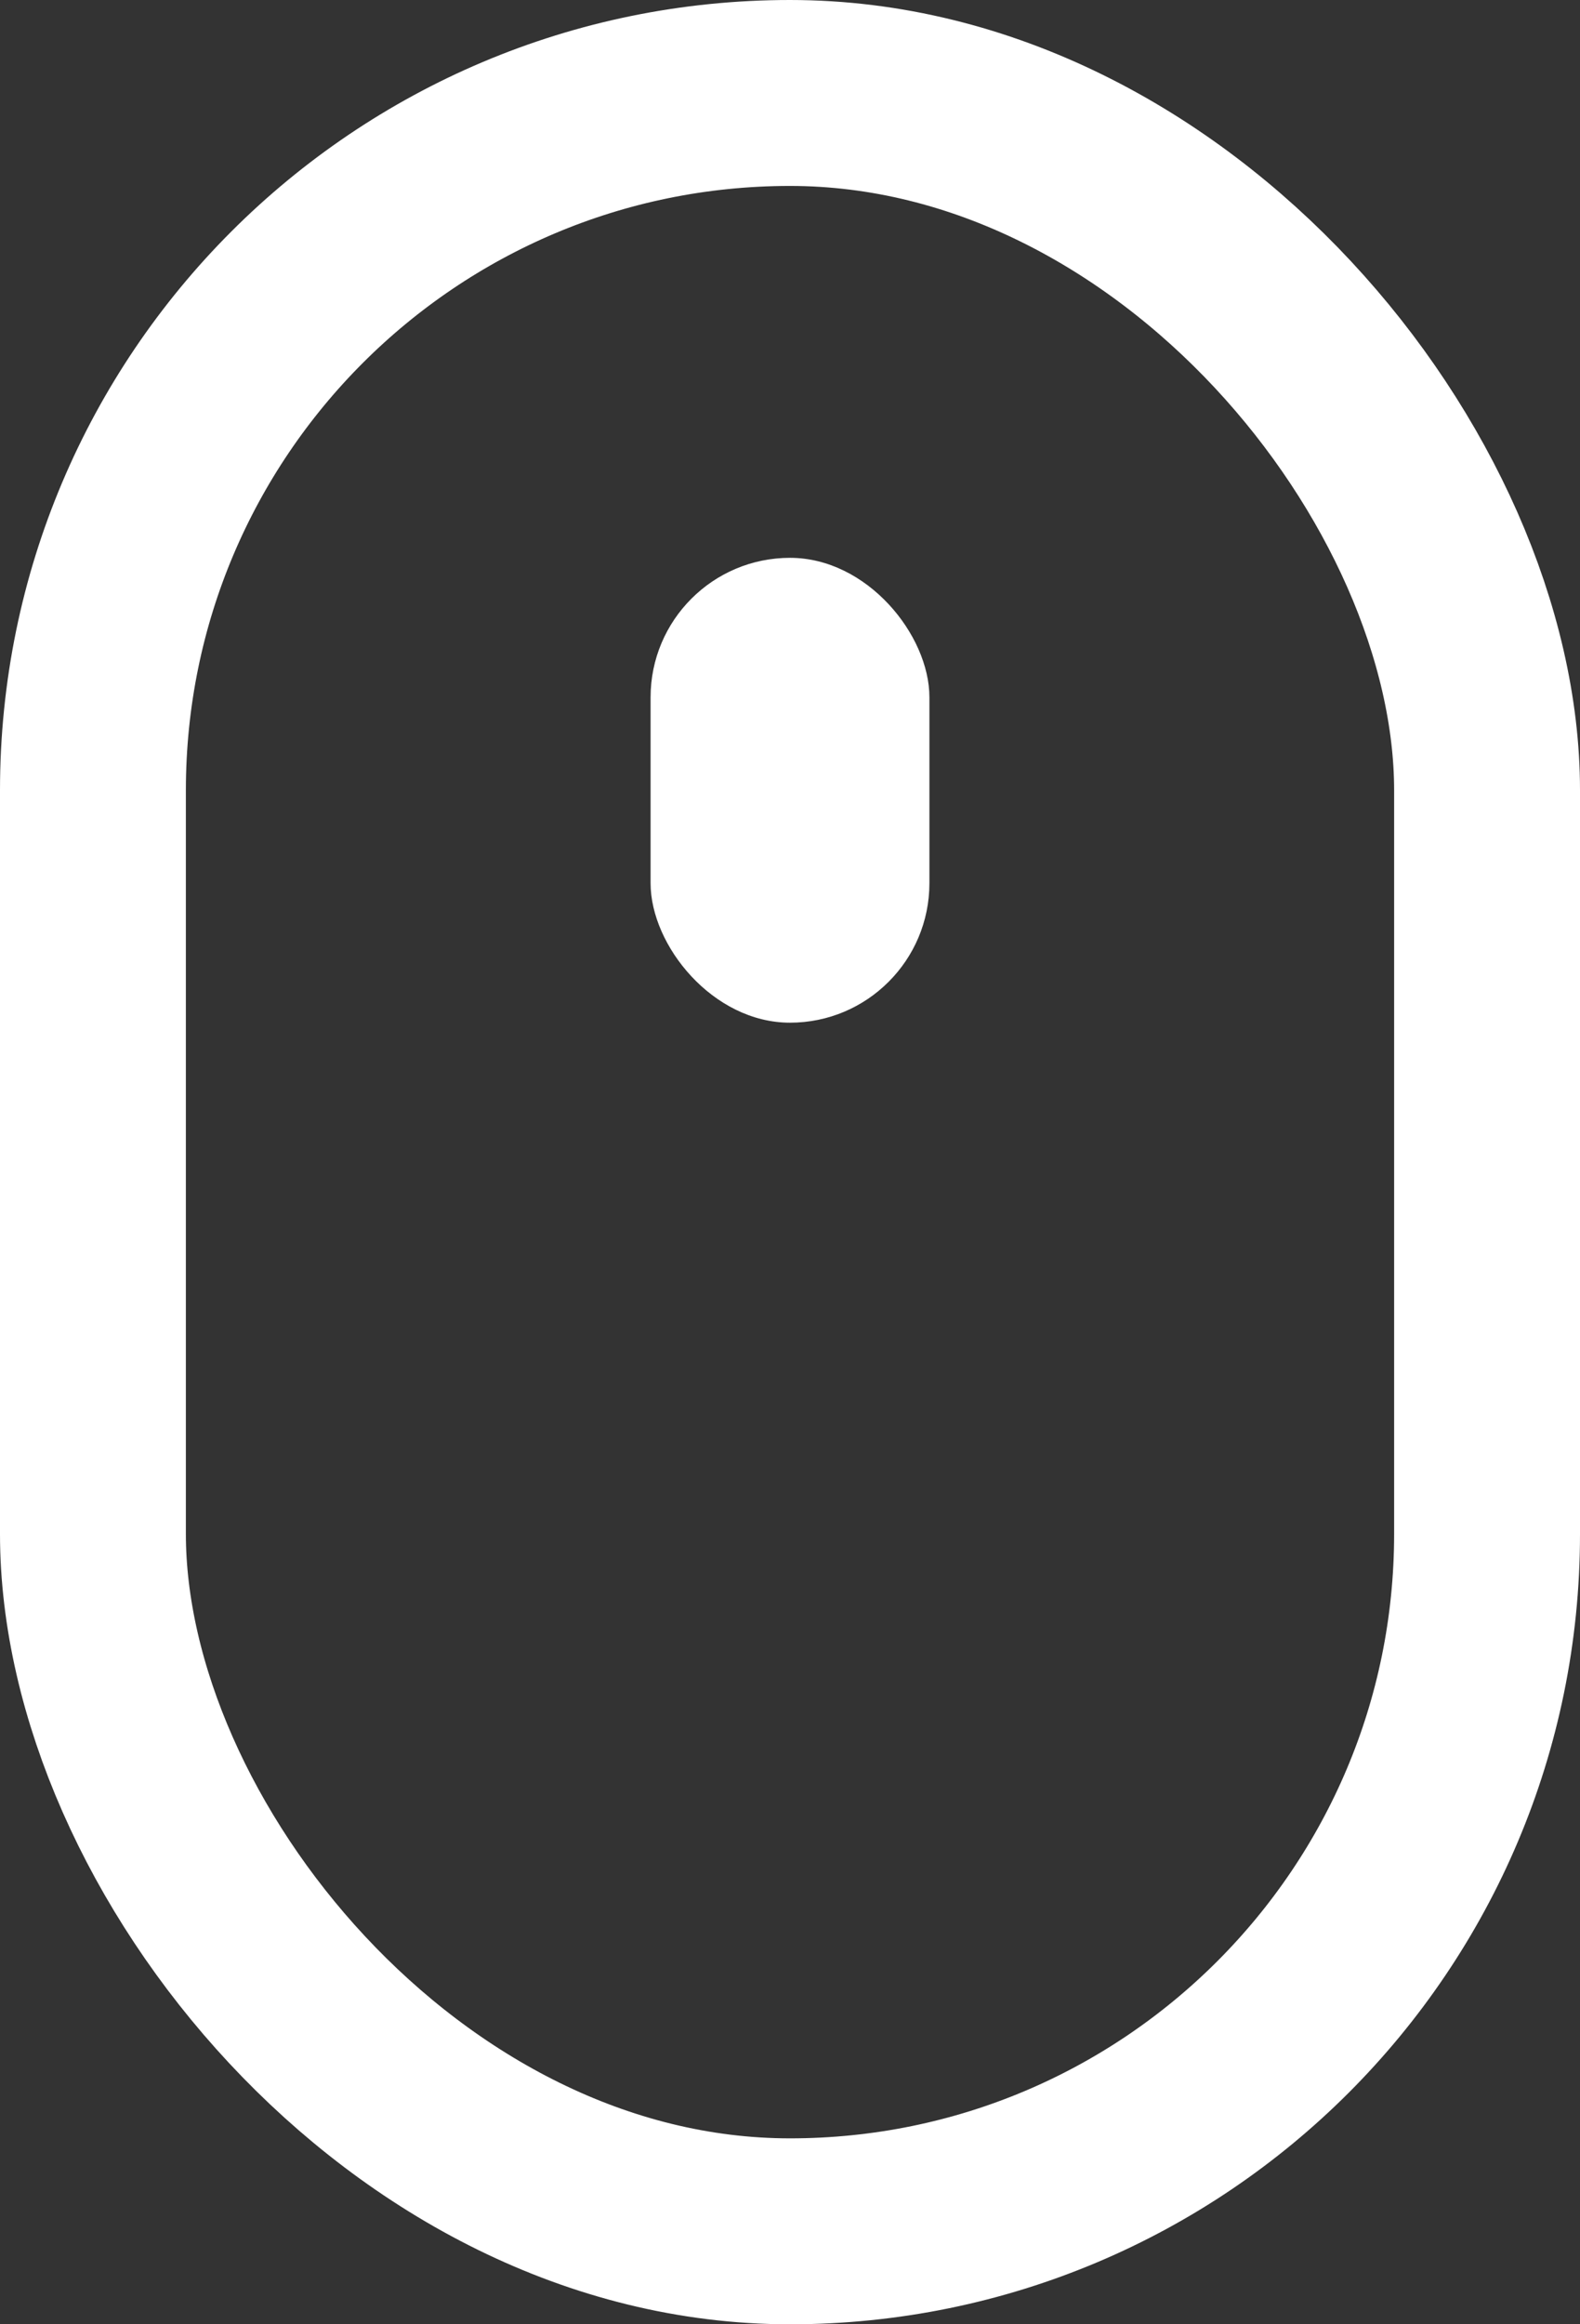
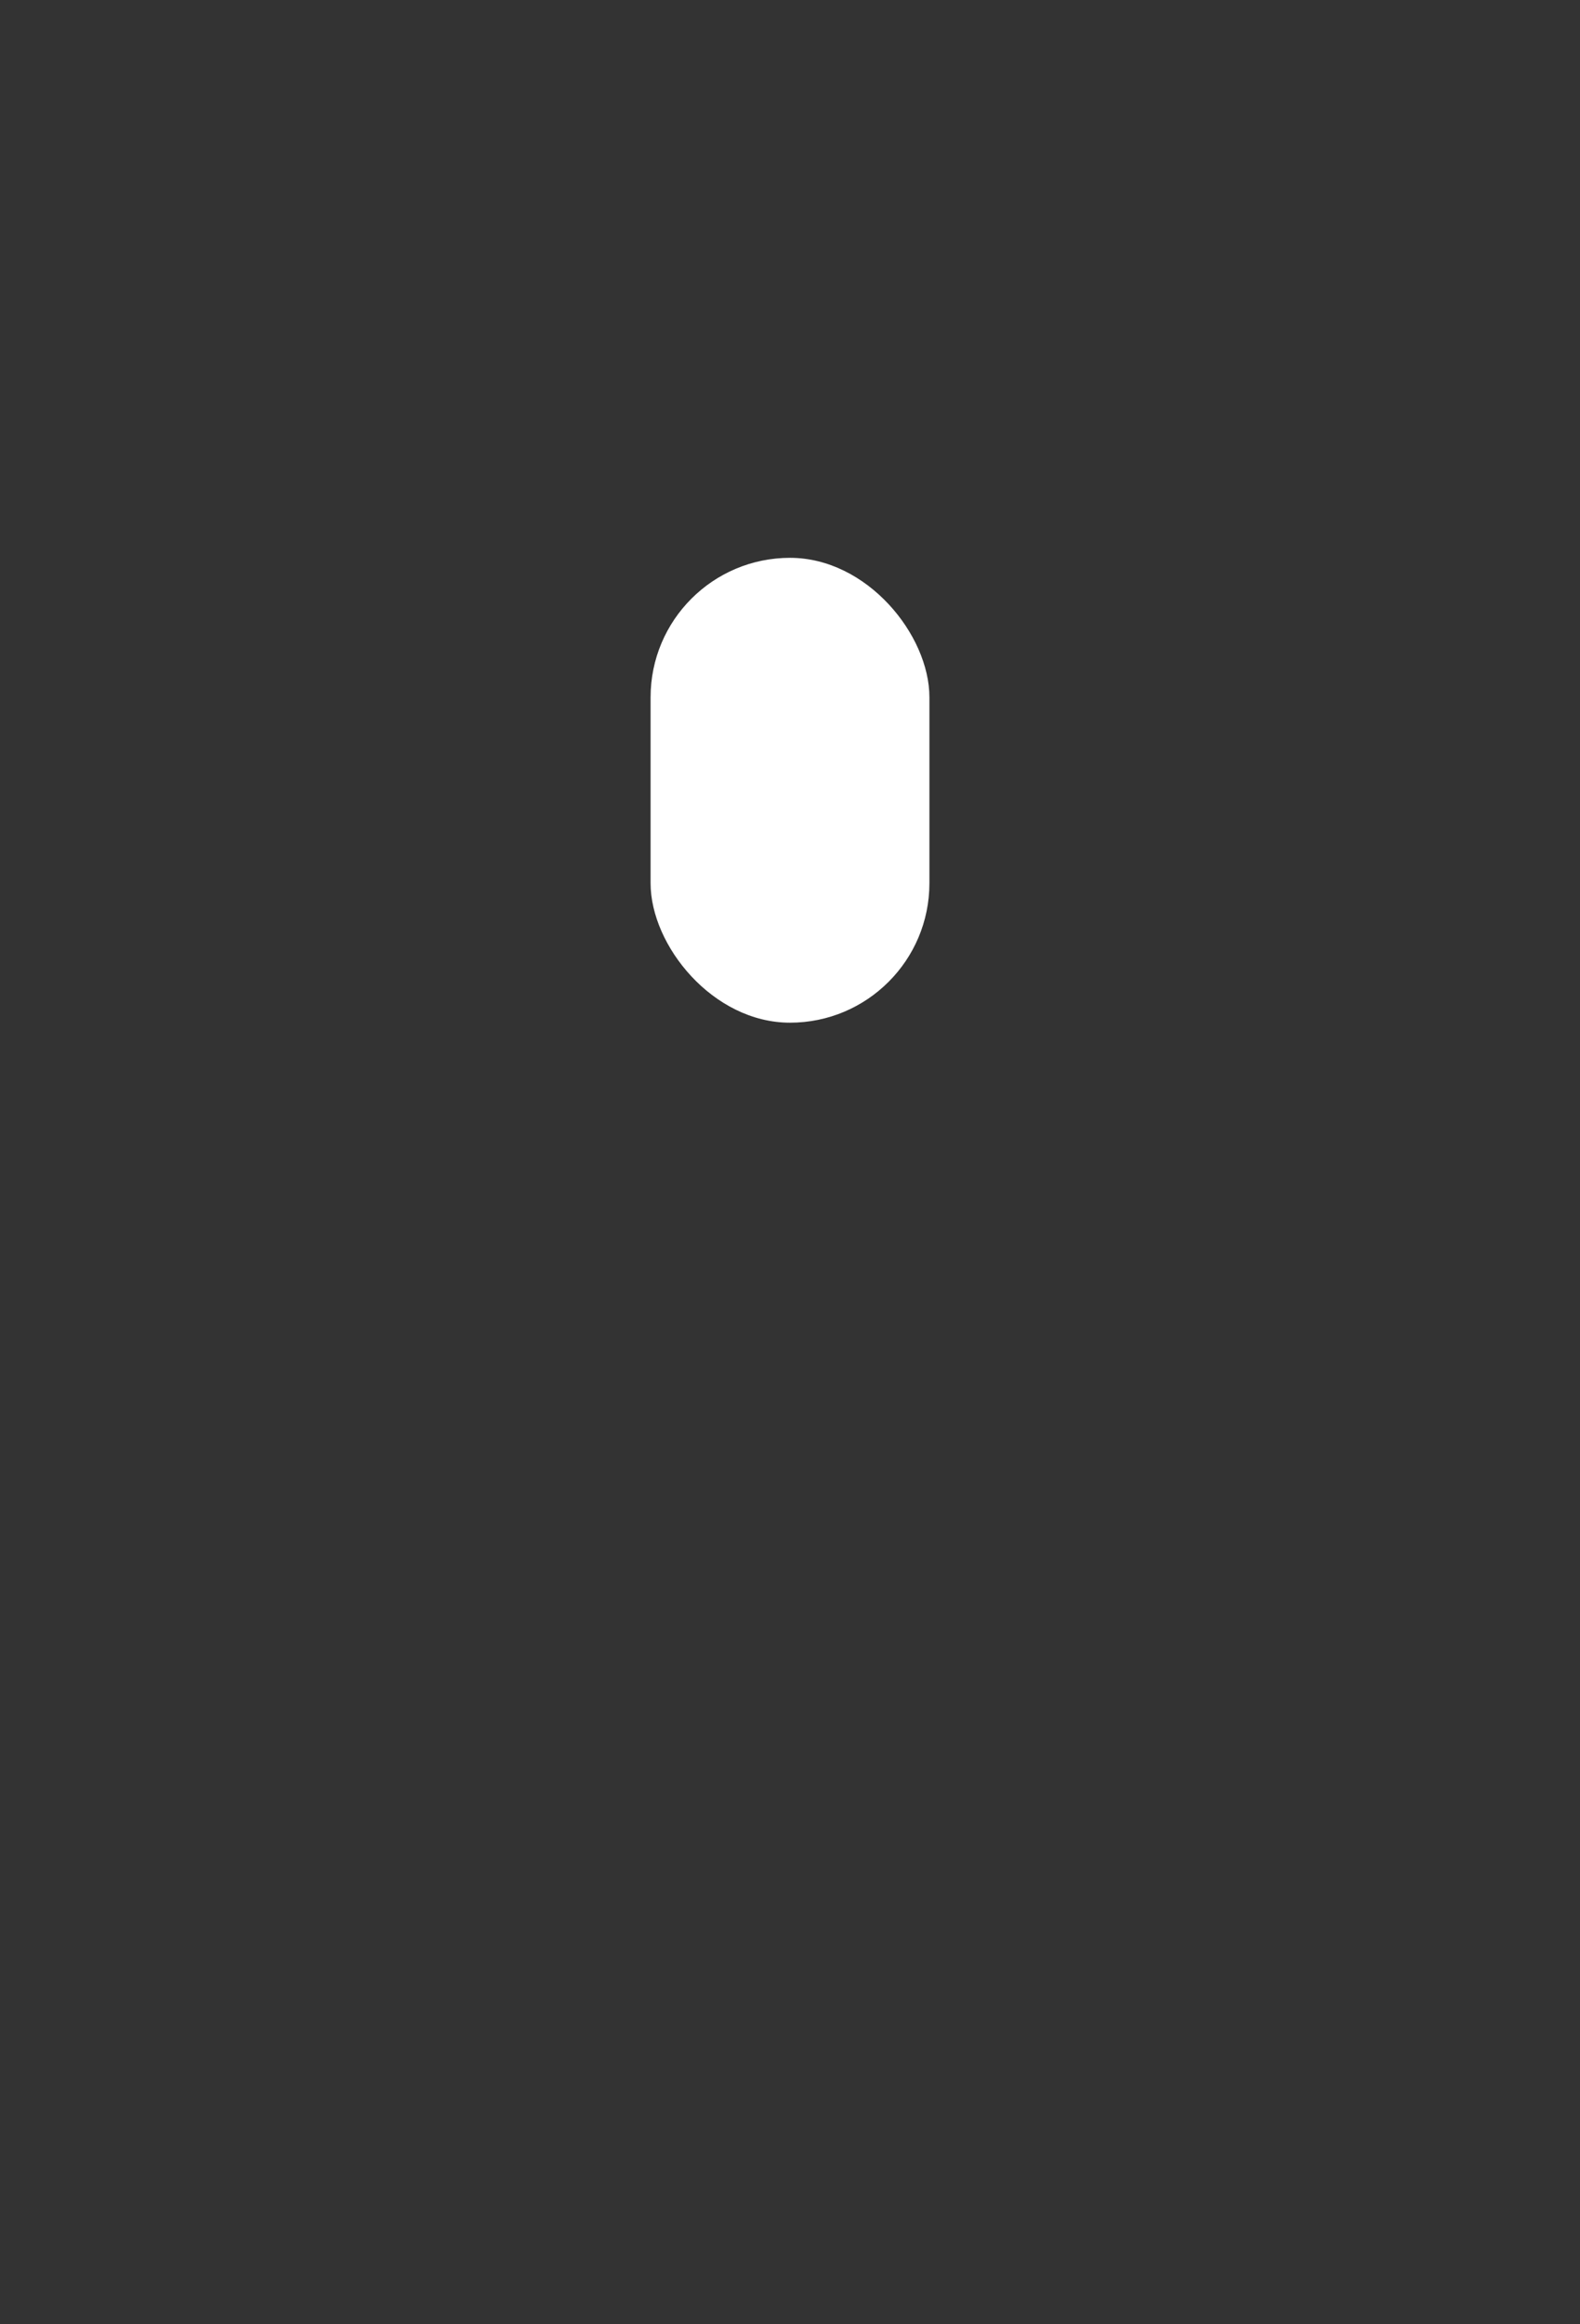
<svg xmlns="http://www.w3.org/2000/svg" width="17" height="25" viewBox="0 0 17 25">
  <rect x="0" y="0" width="17" height="25" fill="#333333" stroke="none" />
  <g data-name="사각형 32" style="stroke:#fff;stroke-width:2px;fill:none">
-     <rect width="17" height="25" rx="8.5" style="stroke:none" />
-     <rect x="1" y="1" width="15" height="23" rx="7.5" style="fill:none" />
-   </g>
+     </g>
  <rect data-name="사각형 33" width="3" height="5" rx="1.5" transform="translate(7 6)" style="fill:#fff" />
</svg>